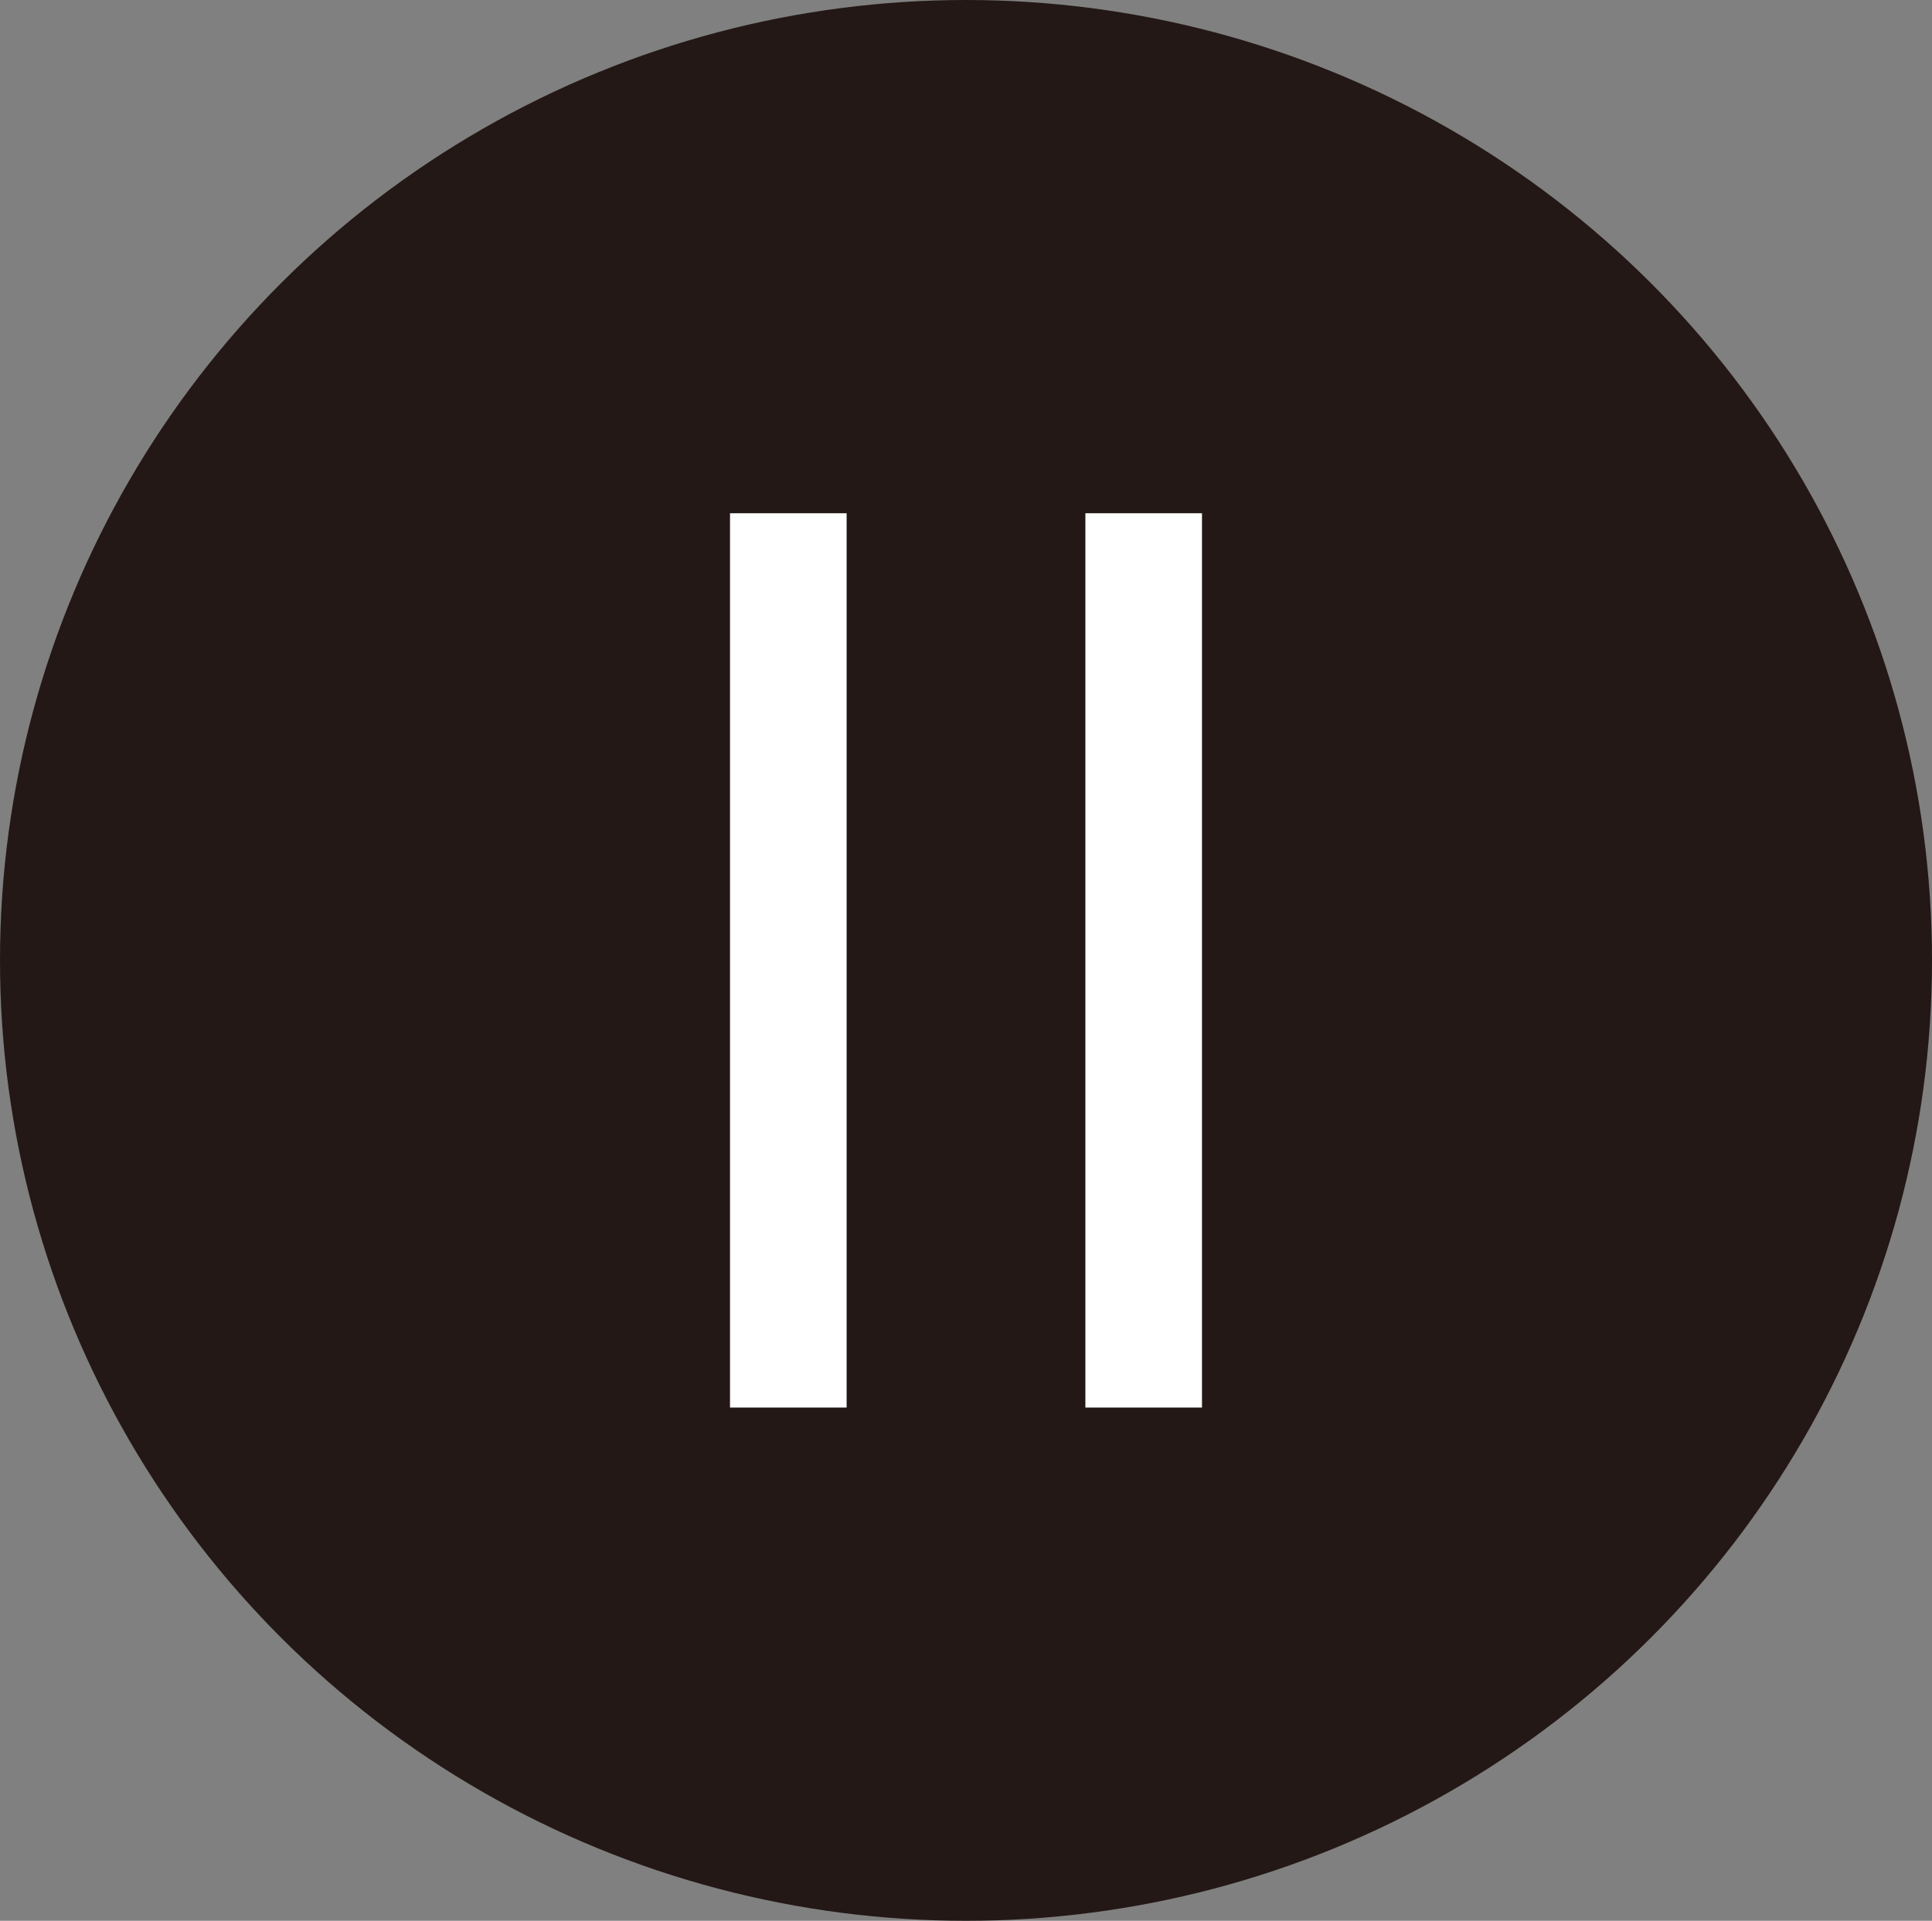
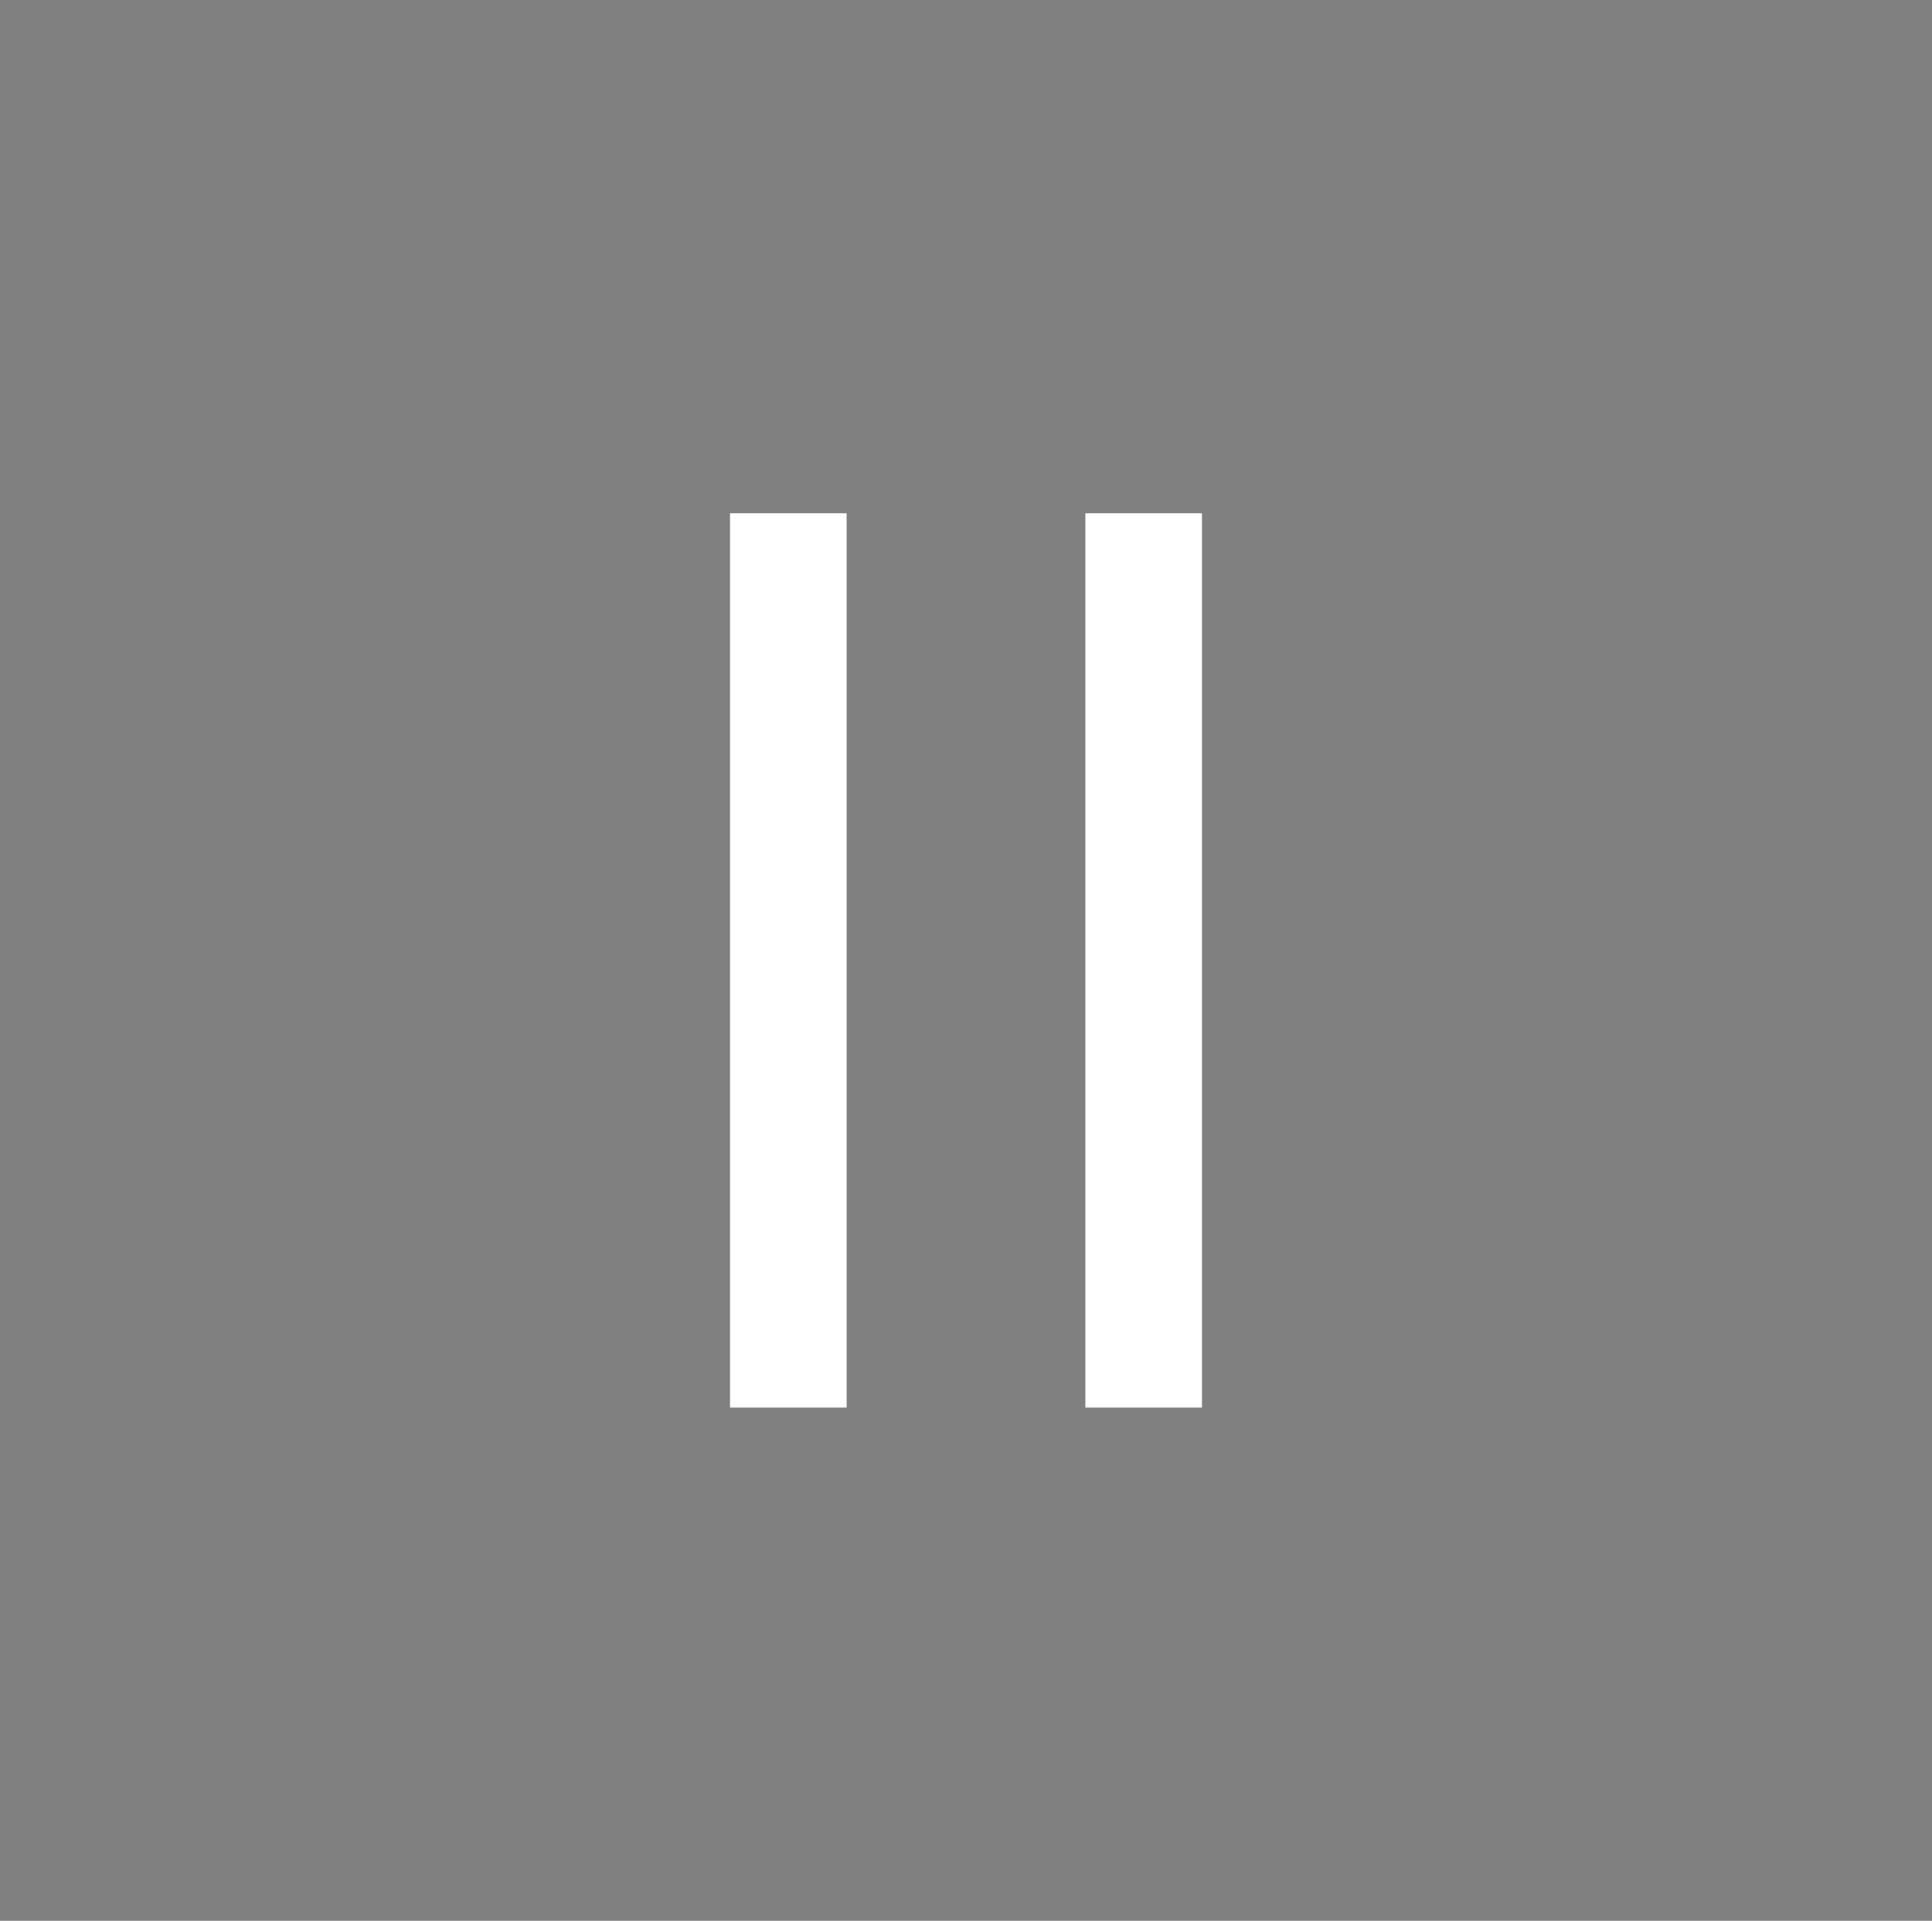
<svg xmlns="http://www.w3.org/2000/svg" id="_레이어_2" data-name="레이어_2" viewBox="0 0 21.04 20.92">
  <rect x="0" y="0" width="21.04" height="20.92" fill="#808080" stroke="none" />
  <defs>
    <style>
      .cls-1 {
        fill: #231815;
      }

      .cls-2 {
        fill: #fff;
      }
    </style>
  </defs>
  <g id="_레이어_1-2" data-name="레이어_1">
    <g>
-       <ellipse class="cls-1" cx="10.52" cy="10.46" rx="10.52" ry="10.46" />
      <g>
        <path class="cls-2" d="M9.22,15.33h-1.27V5.59h1.27v9.74Z" />
        <path class="cls-2" d="M13.09,15.33h-1.27V5.59h1.27v9.74Z" />
      </g>
    </g>
  </g>
</svg>